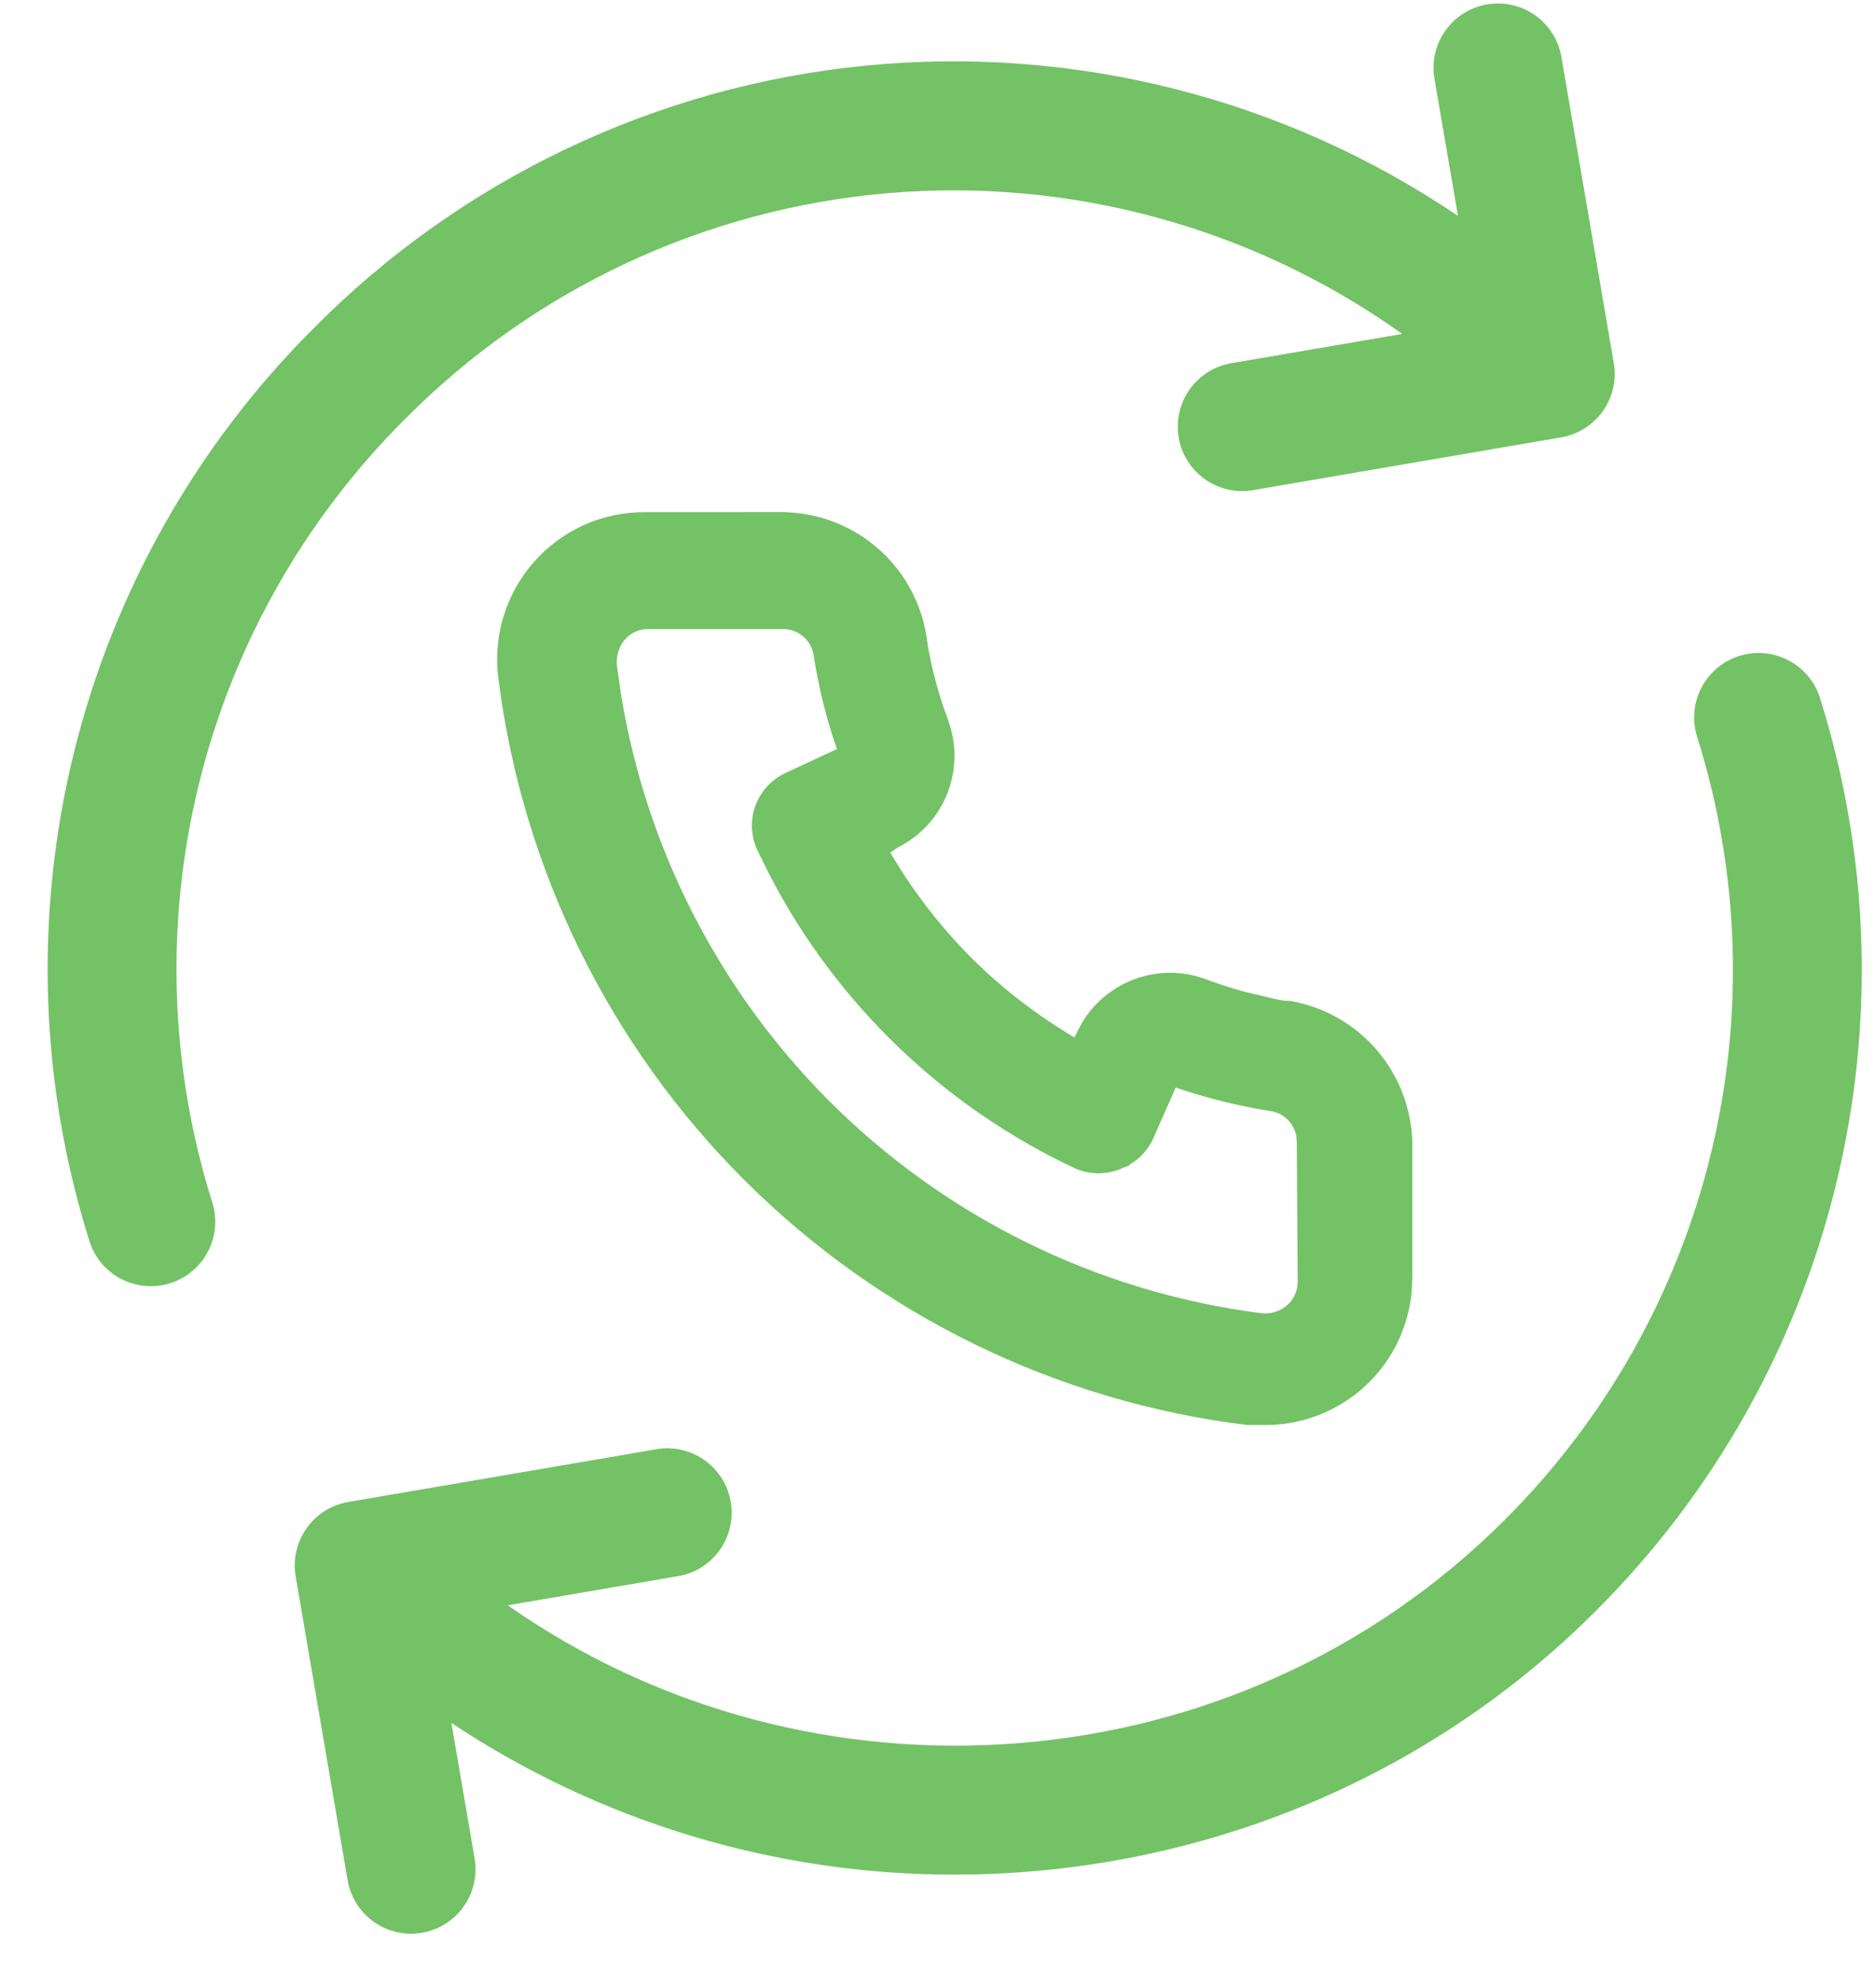
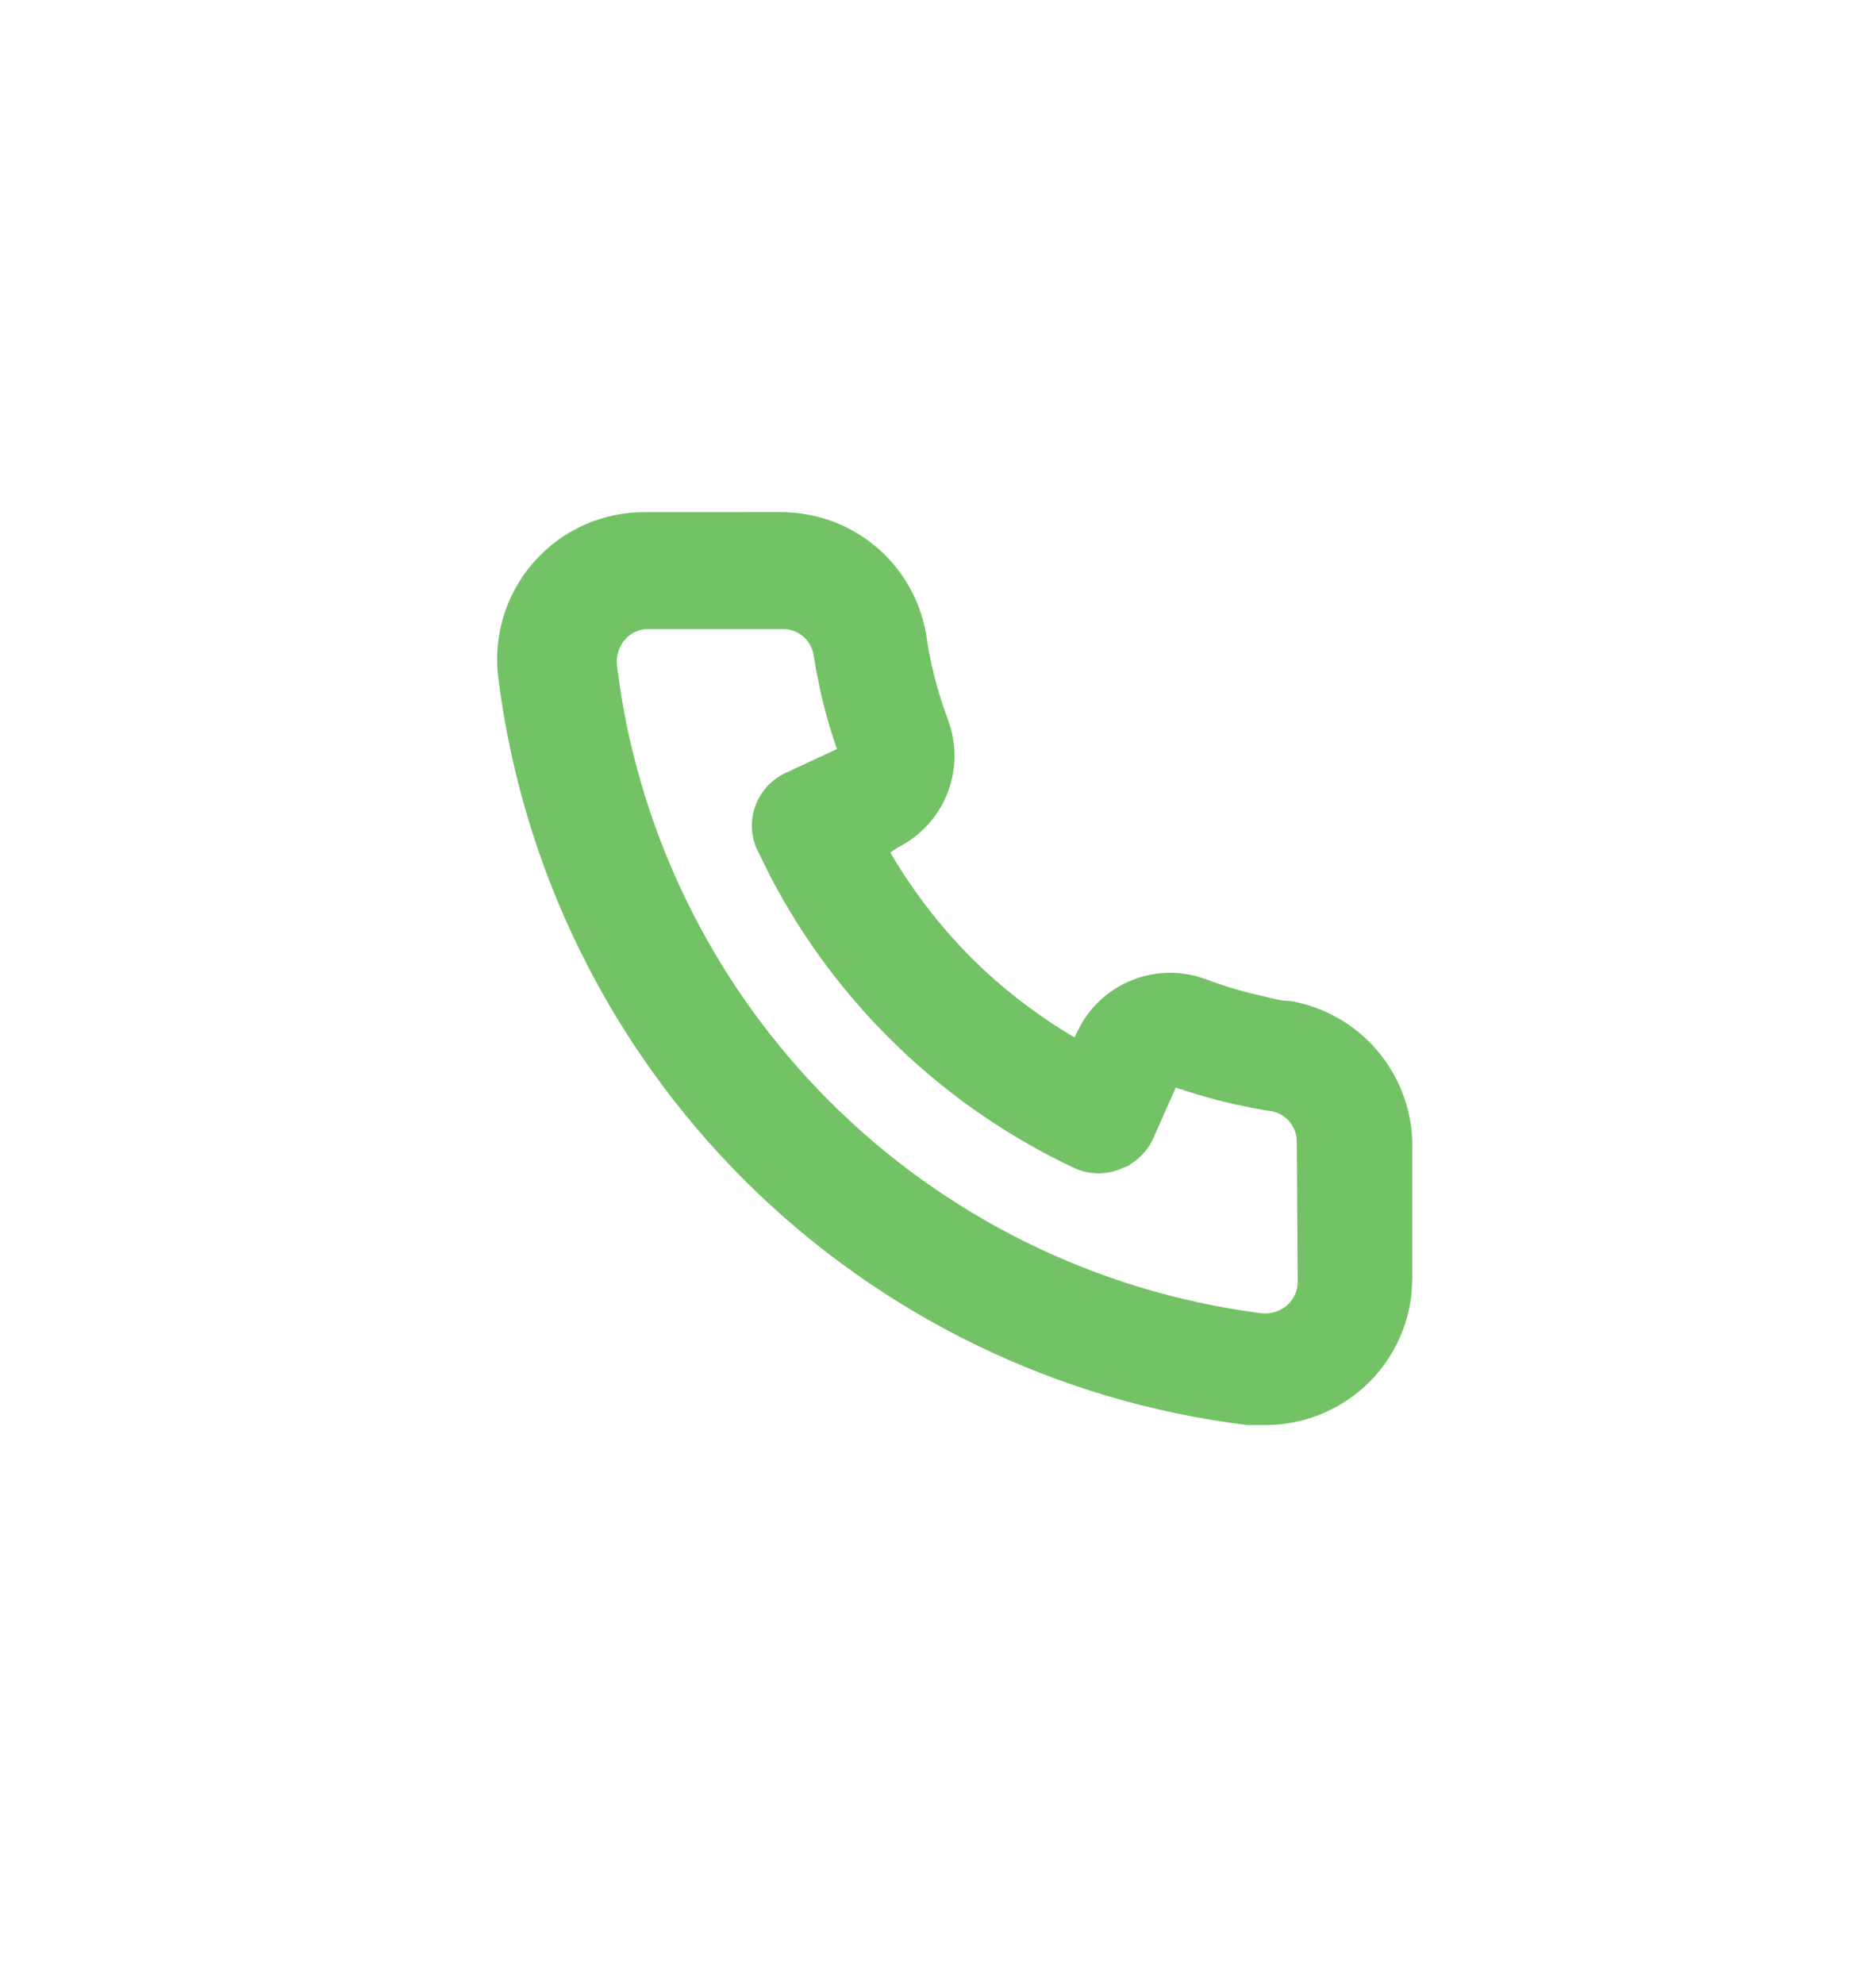
<svg xmlns="http://www.w3.org/2000/svg" width="35" height="37" viewBox="0 0 35 37" fill="none">
  <path d="M12.093 11.607C11.992 11.607 11.893 11.628 11.802 11.669C11.71 11.71 11.63 11.771 11.563 11.847L11.562 11.846C11.495 11.926 11.446 12.02 11.415 12.12C11.384 12.221 11.375 12.326 11.386 12.431L11.469 13.007C11.944 15.877 13.303 18.532 15.361 20.601C17.557 22.807 20.424 24.219 23.512 24.615L23.59 24.621C23.669 24.623 23.748 24.611 23.823 24.588C23.924 24.557 24.016 24.506 24.096 24.437C24.171 24.37 24.231 24.29 24.273 24.198C24.314 24.107 24.336 24.008 24.336 23.908L24.319 21.314V21.31L24.311 21.188C24.293 21.067 24.243 20.952 24.167 20.856C24.066 20.727 23.923 20.639 23.764 20.604C23.65 20.587 23.538 20.569 23.426 20.548L23.086 20.478C22.673 20.384 22.267 20.267 21.867 20.128L21.398 21.189L21.398 21.191C21.344 21.305 21.267 21.409 21.174 21.494C21.082 21.578 20.974 21.642 20.856 21.685L20.857 21.686C20.625 21.781 20.363 21.781 20.13 21.686L20.125 21.684C17.696 20.55 15.713 18.648 14.479 16.28L14.242 15.801C14.189 15.687 14.159 15.562 14.153 15.437C14.148 15.311 14.168 15.185 14.212 15.068C14.255 14.949 14.322 14.841 14.407 14.748C14.493 14.656 14.596 14.581 14.71 14.528L15.771 14.035C15.629 13.645 15.512 13.246 15.423 12.84L15.354 12.5C15.332 12.386 15.313 12.272 15.296 12.156H15.295C15.259 11.999 15.172 11.858 15.045 11.758C14.916 11.656 14.755 11.603 14.591 11.607H12.093ZM26.225 23.823L26.211 24.101C26.183 24.376 26.112 24.646 25.999 24.901C25.849 25.239 25.628 25.542 25.352 25.789H25.351C24.87 26.217 24.248 26.454 23.605 26.453H23.28L23.273 26.452C19.759 26.018 16.49 24.426 13.982 21.927C11.475 19.428 9.871 16.166 9.424 12.654L9.408 12.515C9.381 12.187 9.416 11.857 9.511 11.541C9.619 11.181 9.804 10.848 10.053 10.566C10.301 10.283 10.607 10.057 10.951 9.903C11.294 9.75 11.667 9.674 12.043 9.677L14.538 9.676V9.677C15.162 9.668 15.768 9.882 16.248 10.28C16.728 10.679 17.05 11.236 17.156 11.851L17.157 11.856C17.169 11.95 17.184 12.044 17.2 12.137L17.255 12.41L17.321 12.683C17.369 12.864 17.422 13.043 17.481 13.22L17.575 13.483V13.485C17.726 13.899 17.718 14.355 17.553 14.765C17.39 15.169 17.084 15.498 16.694 15.694L16.443 15.861C16.878 16.623 17.41 17.324 18.028 17.946L18.275 18.185C18.83 18.699 19.442 19.147 20.099 19.524L20.224 19.27L20.303 19.125C20.502 18.798 20.803 18.542 21.161 18.398C21.519 18.253 21.913 18.229 22.283 18.326L22.441 18.375L22.442 18.376C22.792 18.508 23.15 18.615 23.515 18.695H23.516C23.712 18.74 23.881 18.792 24.045 18.792H24.057L24.067 18.794C24.665 18.901 25.206 19.212 25.6 19.674C25.993 20.136 26.214 20.721 26.225 21.327V23.823Z" fill="#74C266" stroke="#74C266" stroke-width="0.25" />
-   <path d="M9.473 29.939L12.611 29.402C12.771 29.381 12.925 29.327 13.063 29.245C13.202 29.162 13.322 29.053 13.418 28.923C13.513 28.793 13.582 28.645 13.618 28.488C13.655 28.331 13.661 28.168 13.633 28.009C13.606 27.85 13.547 27.698 13.46 27.562C13.373 27.427 13.259 27.31 13.126 27.219C12.992 27.128 12.842 27.065 12.684 27.034C12.526 27.002 12.363 27.003 12.205 27.036L6.497 28.012C6.183 28.066 5.903 28.242 5.719 28.502C5.535 28.762 5.462 29.085 5.516 29.399L6.492 35.106C6.556 35.412 6.735 35.68 6.993 35.856C7.25 36.031 7.566 36.1 7.873 36.047C8.18 35.994 8.455 35.825 8.639 35.573C8.824 35.322 8.903 35.009 8.861 34.7L8.422 32.134C11.203 33.981 14.467 34.965 17.806 34.962C22.152 34.962 26.498 33.32 29.773 30.044C31.962 27.861 33.51 25.12 34.247 22.118C34.985 19.116 34.884 15.969 33.956 13.02C33.909 12.87 33.832 12.73 33.731 12.609C33.63 12.488 33.506 12.388 33.366 12.315C33.226 12.242 33.073 12.197 32.916 12.183C32.759 12.169 32.6 12.186 32.45 12.233C32.299 12.28 32.16 12.357 32.038 12.458C31.917 12.559 31.817 12.683 31.744 12.823C31.671 12.963 31.626 13.116 31.612 13.273C31.598 13.43 31.615 13.588 31.662 13.739C32.459 16.269 32.545 18.969 31.913 21.544C31.28 24.12 29.952 26.473 28.074 28.345C23.058 33.362 15.127 33.903 9.473 29.939ZM26.161 6.228L23.012 6.767C22.853 6.789 22.699 6.843 22.56 6.925C22.422 7.008 22.301 7.117 22.206 7.247C22.11 7.377 22.042 7.525 22.005 7.682C21.968 7.839 21.963 8.002 21.99 8.161C22.017 8.32 22.076 8.472 22.164 8.607C22.251 8.743 22.365 8.86 22.498 8.951C22.631 9.041 22.781 9.104 22.94 9.136C23.098 9.167 23.261 9.167 23.419 9.134L29.126 8.157C29.44 8.104 29.72 7.927 29.904 7.667C30.088 7.407 30.162 7.085 30.108 6.771L29.131 1.063C29.077 0.749 28.901 0.469 28.641 0.285C28.38 0.101 28.058 0.028 27.744 0.082C27.429 0.135 27.149 0.312 26.965 0.572C26.781 0.832 26.708 1.155 26.762 1.469L27.201 4.026C23.955 1.832 20.046 0.841 16.147 1.224C12.249 1.607 8.607 3.34 5.851 6.123C3.662 8.306 2.114 11.047 1.376 14.049C0.639 17.051 0.739 20.197 1.668 23.146C1.763 23.45 1.975 23.704 2.257 23.851C2.54 23.999 2.869 24.028 3.174 23.933C3.478 23.838 3.732 23.626 3.879 23.343C4.027 23.061 4.056 22.731 3.961 22.427C3.165 19.898 3.078 17.198 3.711 14.622C4.344 12.047 5.672 9.695 7.55 7.822C9.958 5.391 13.152 3.895 16.562 3.603C19.972 3.311 23.375 4.241 26.161 6.228Z" fill="#74C266" />
</svg>